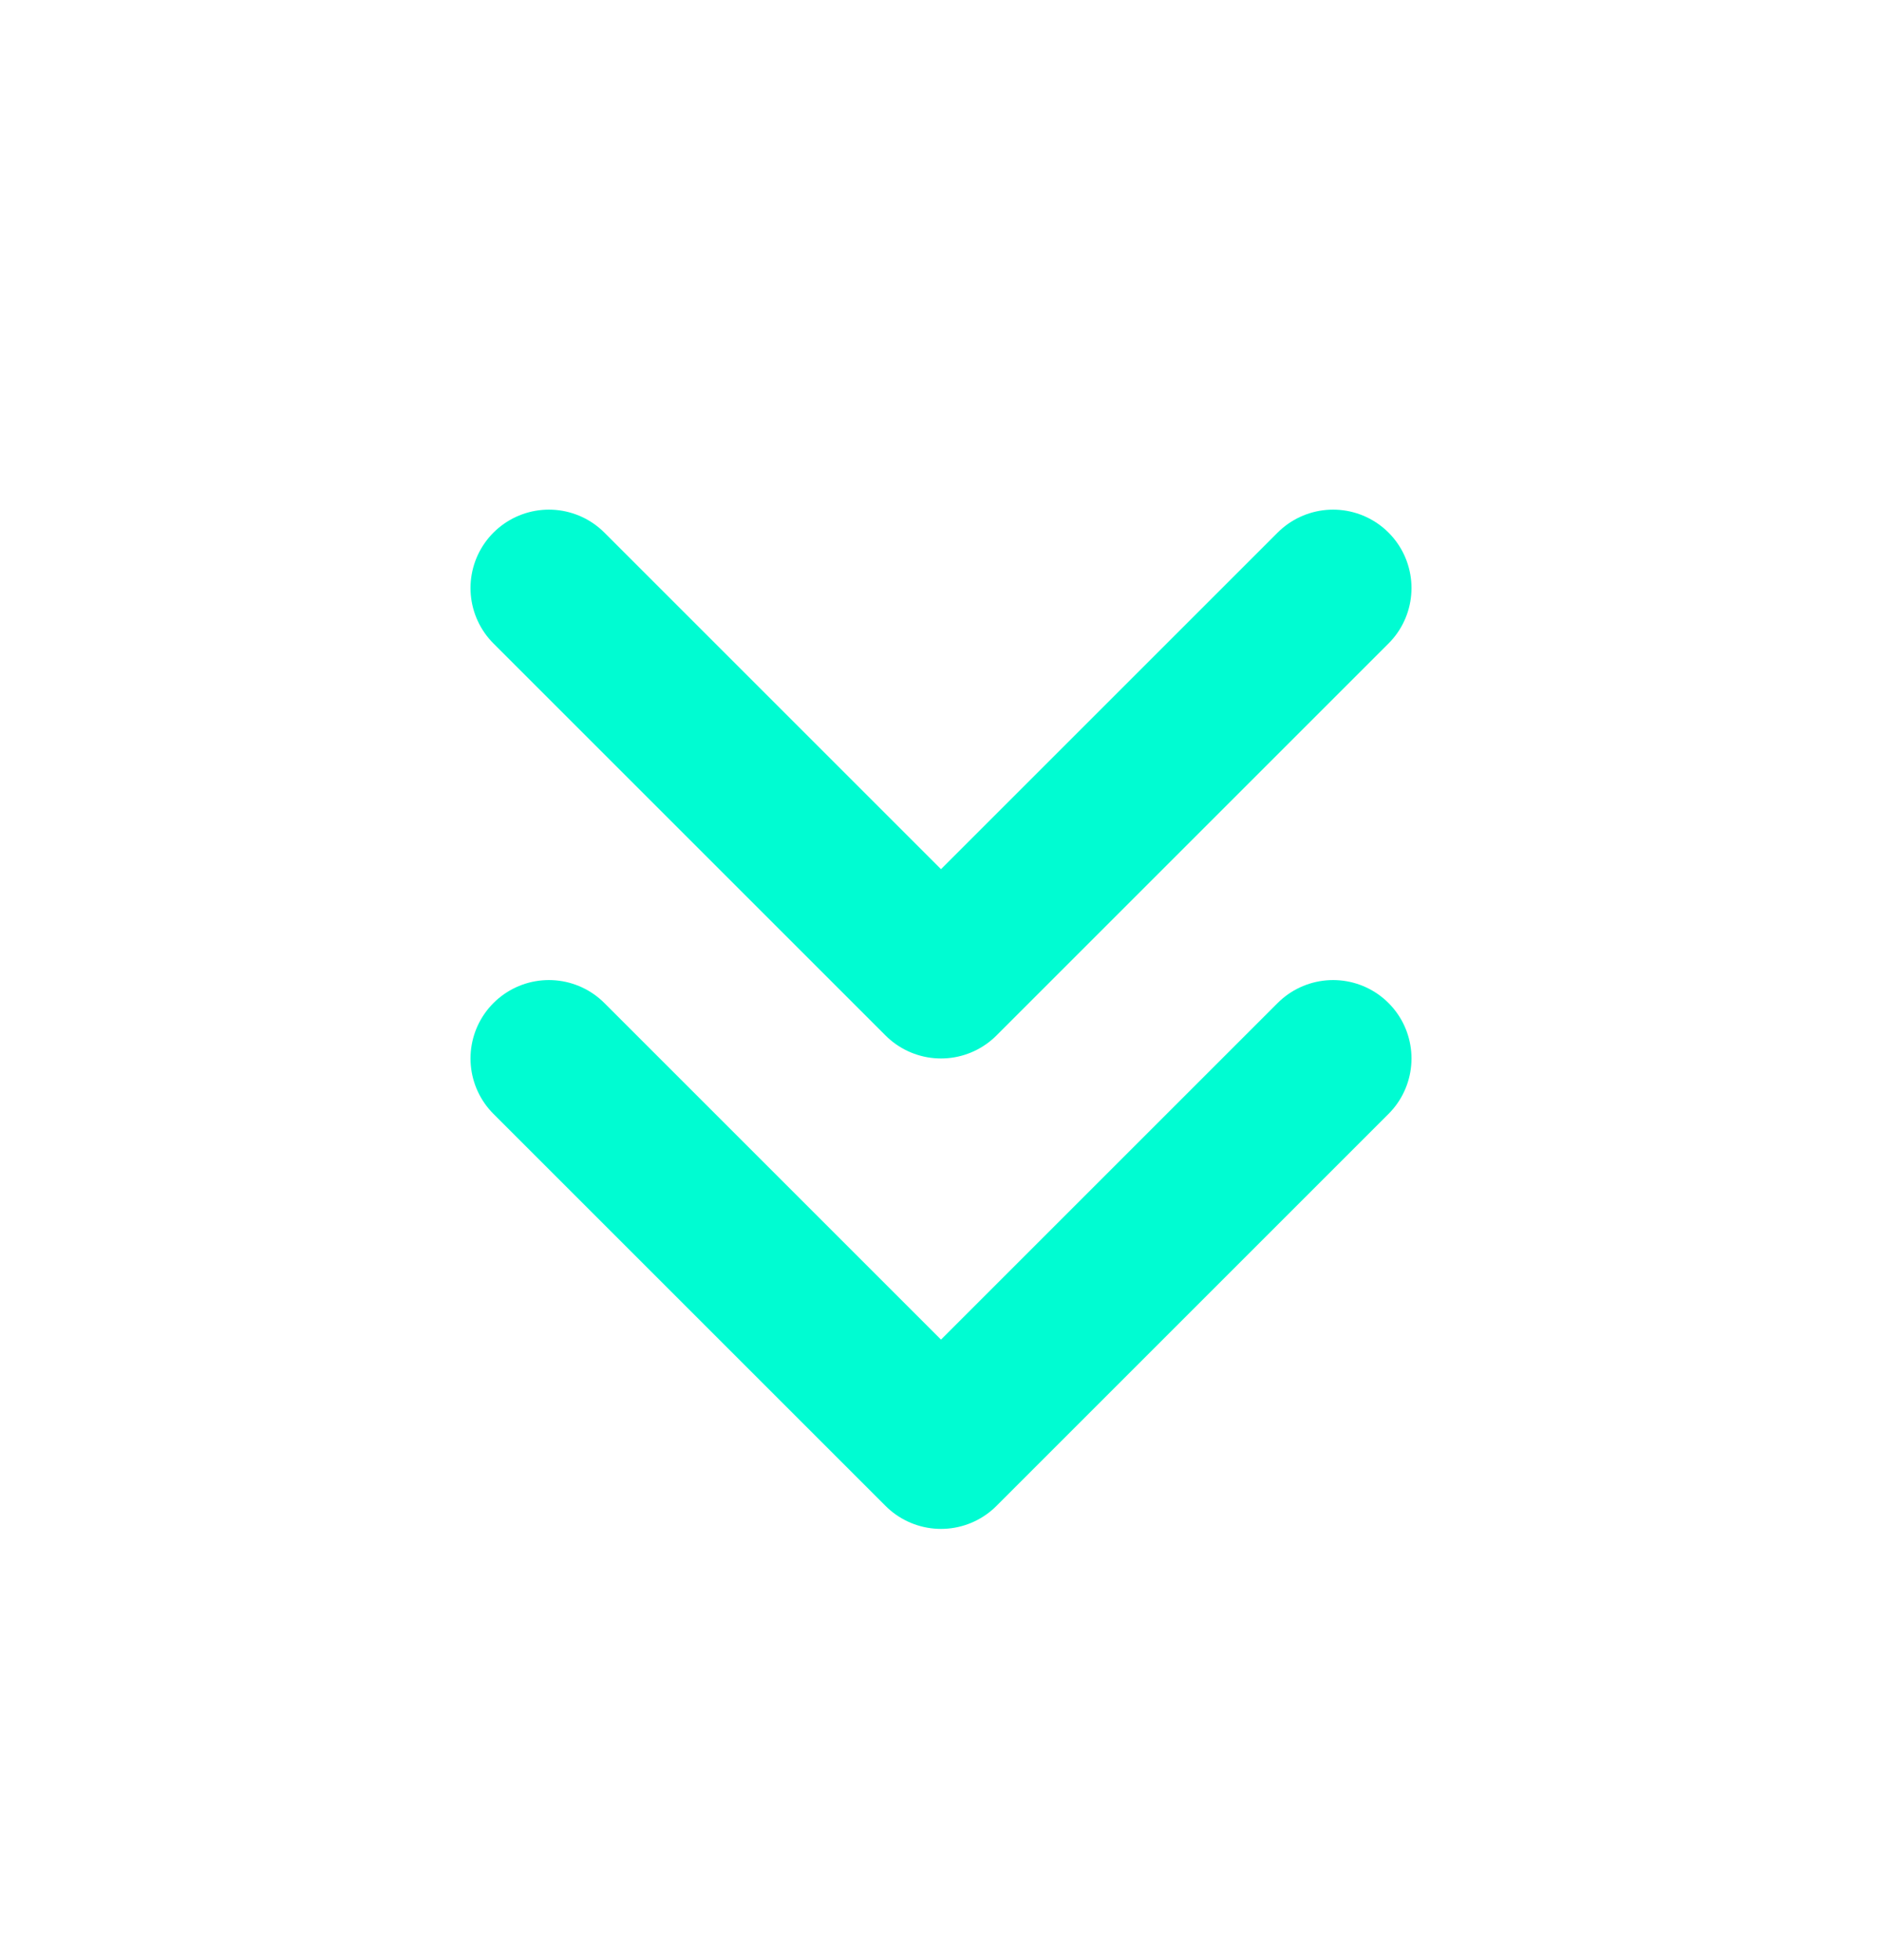
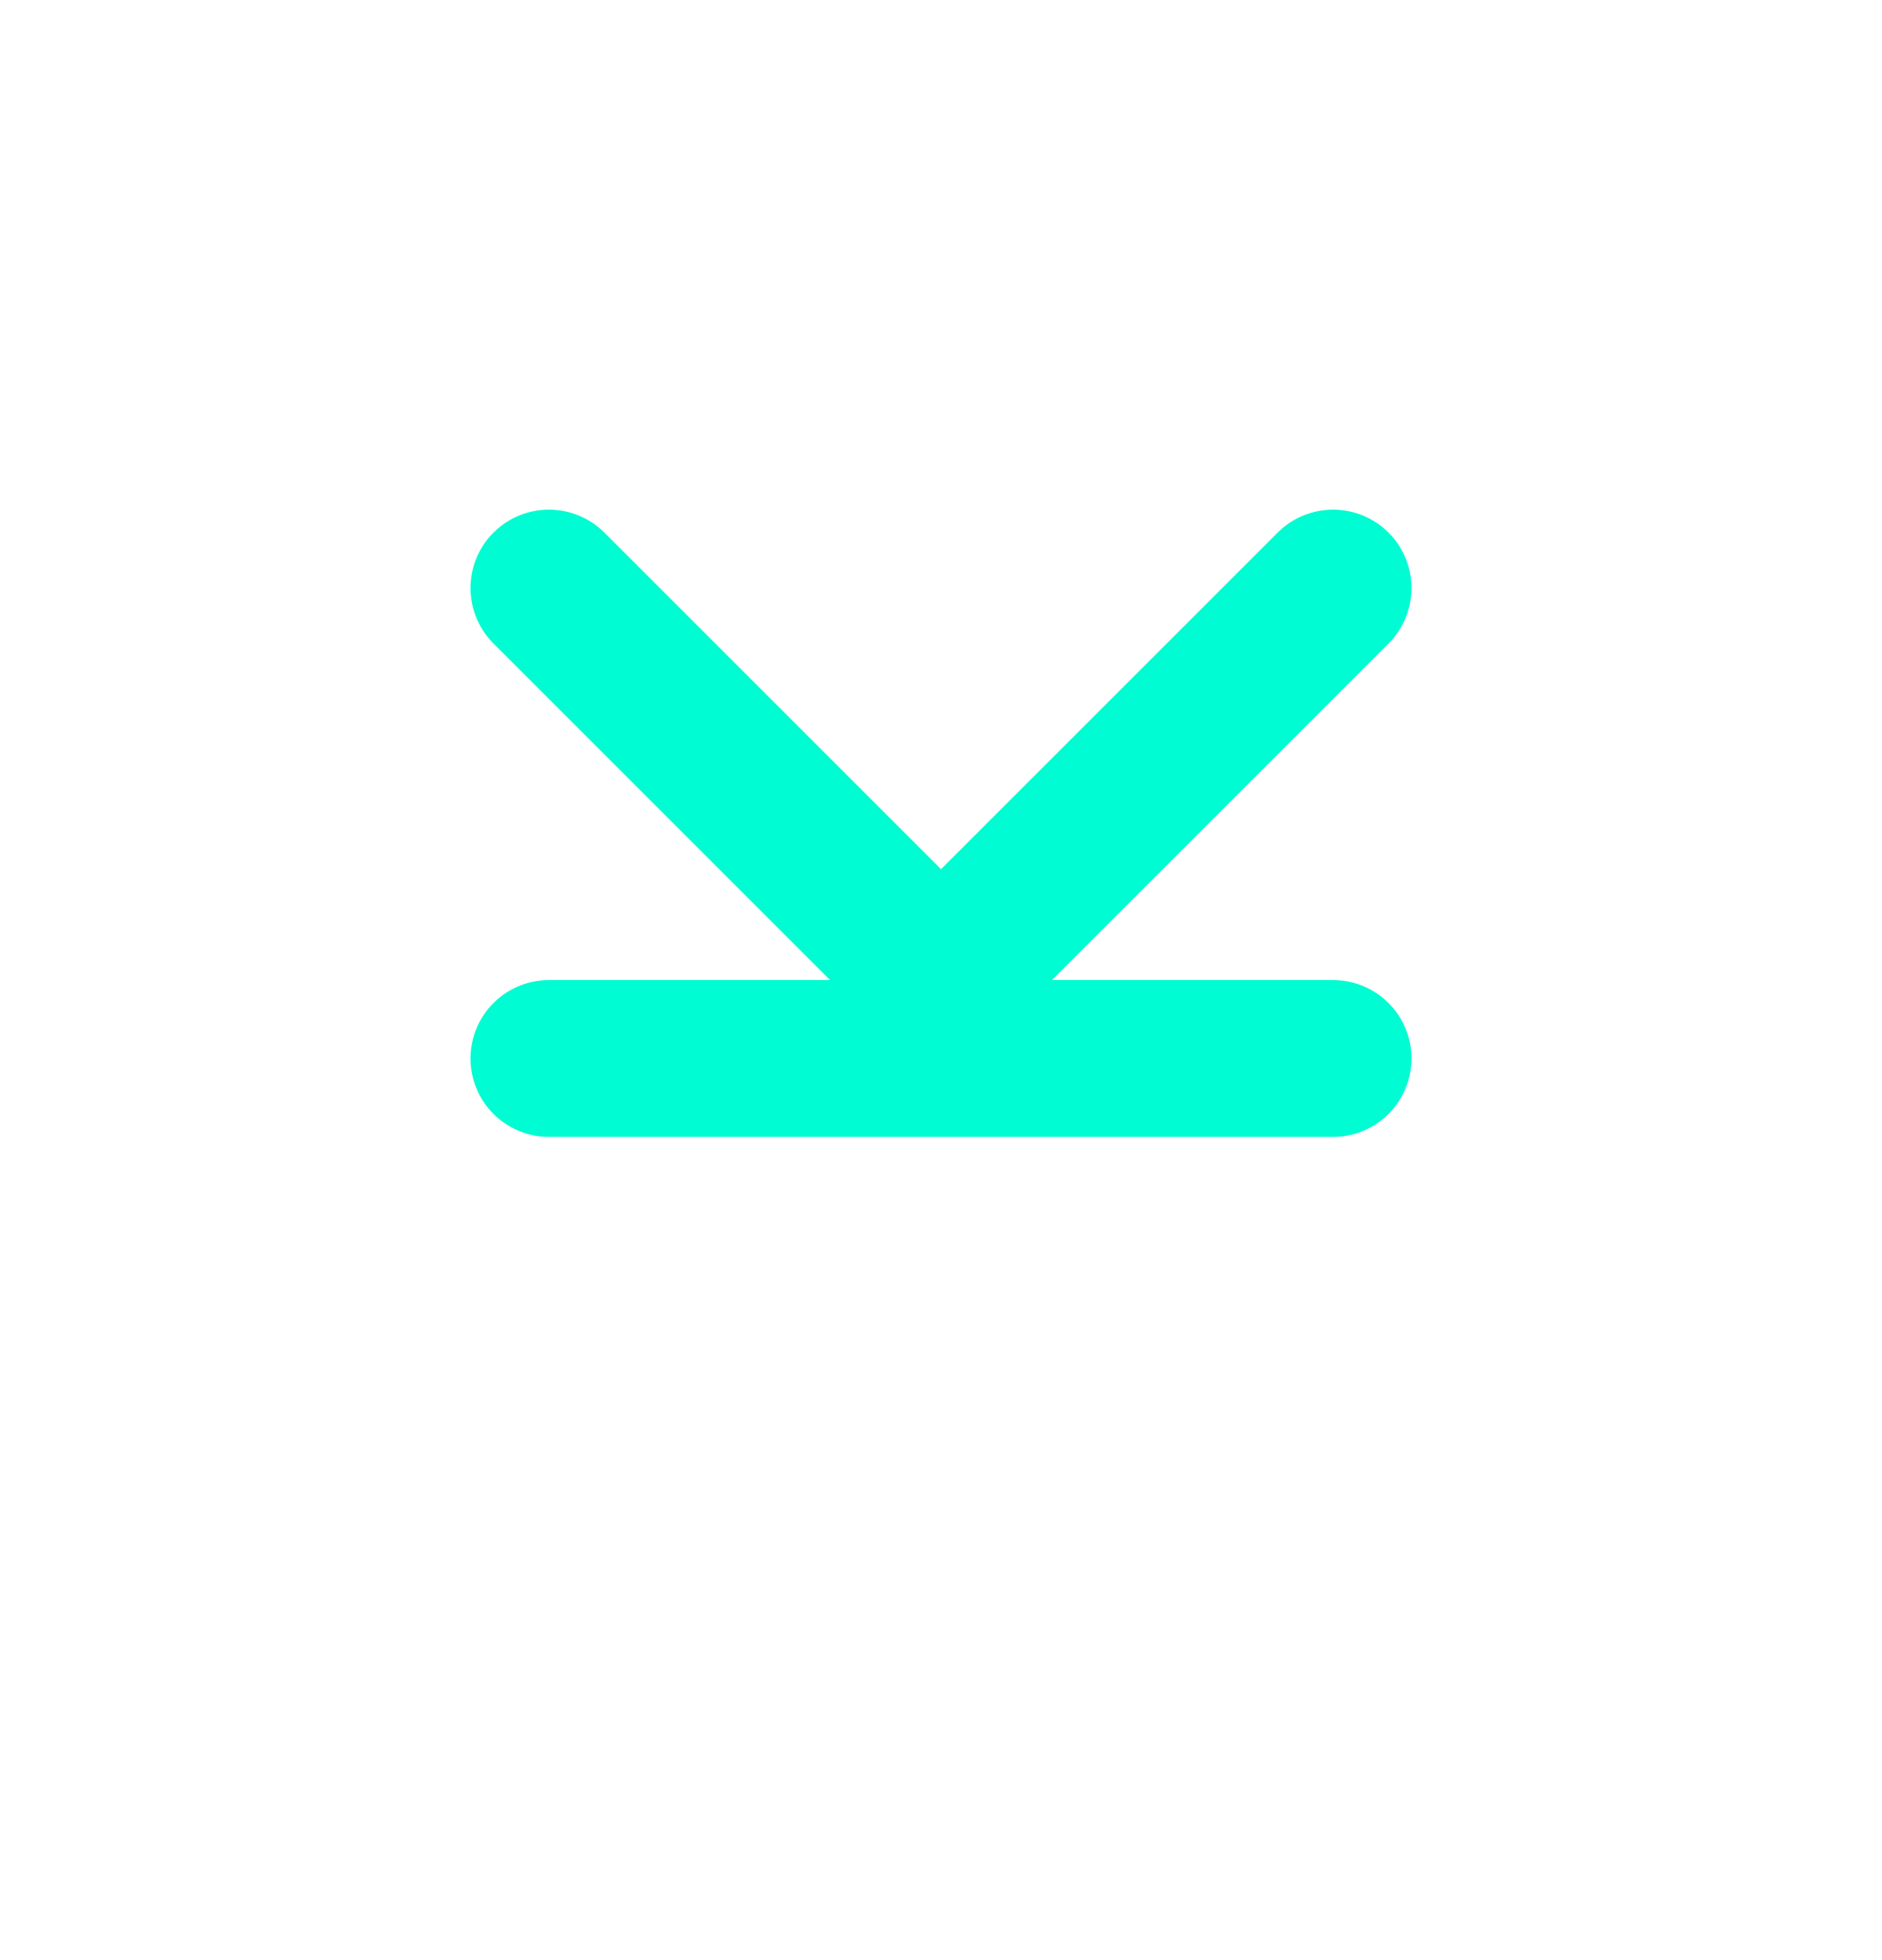
<svg xmlns="http://www.w3.org/2000/svg" width="24" height="25" viewBox="0 0 24 25" fill="none">
-   <path d="M7 7.5L12 12.5L17 7.5M7 13.5L12 18.5L17 13.5" stroke="#00FCD2" stroke-width="2" stroke-linecap="round" stroke-linejoin="round" />
+   <path d="M7 7.5L12 12.5L17 7.5M7 13.5L17 13.5" stroke="#00FCD2" stroke-width="2" stroke-linecap="round" stroke-linejoin="round" />
</svg>